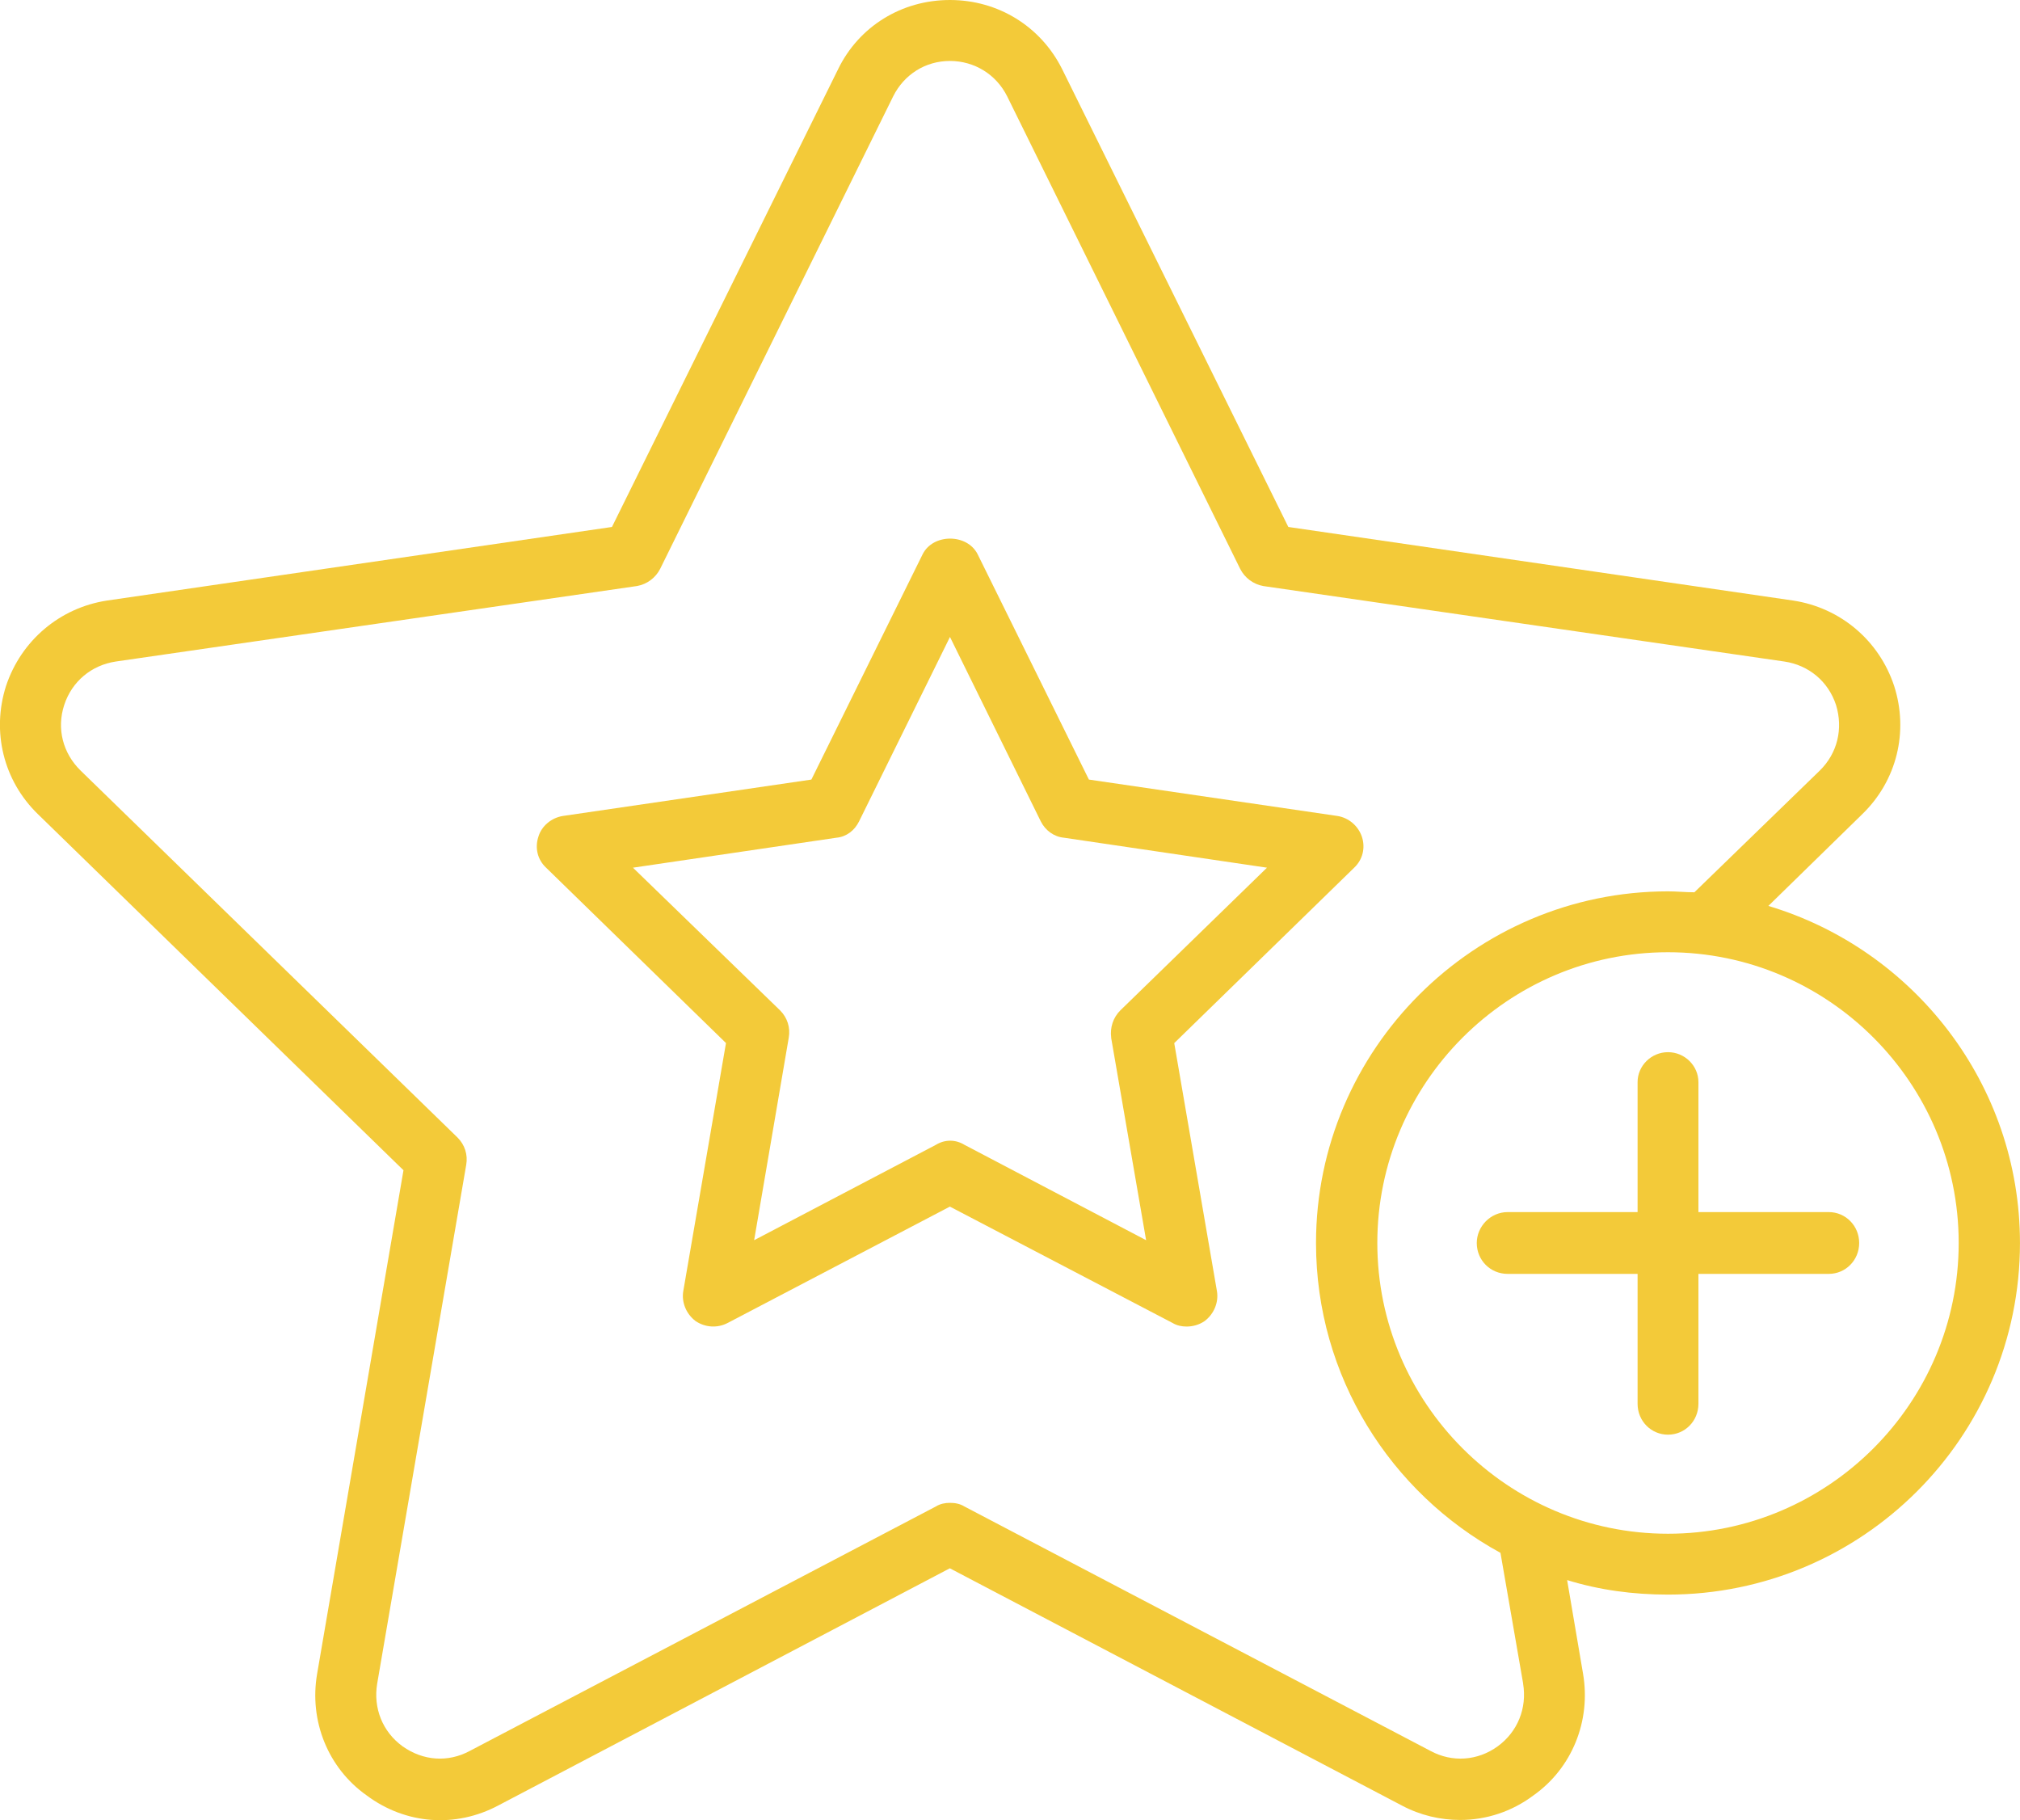
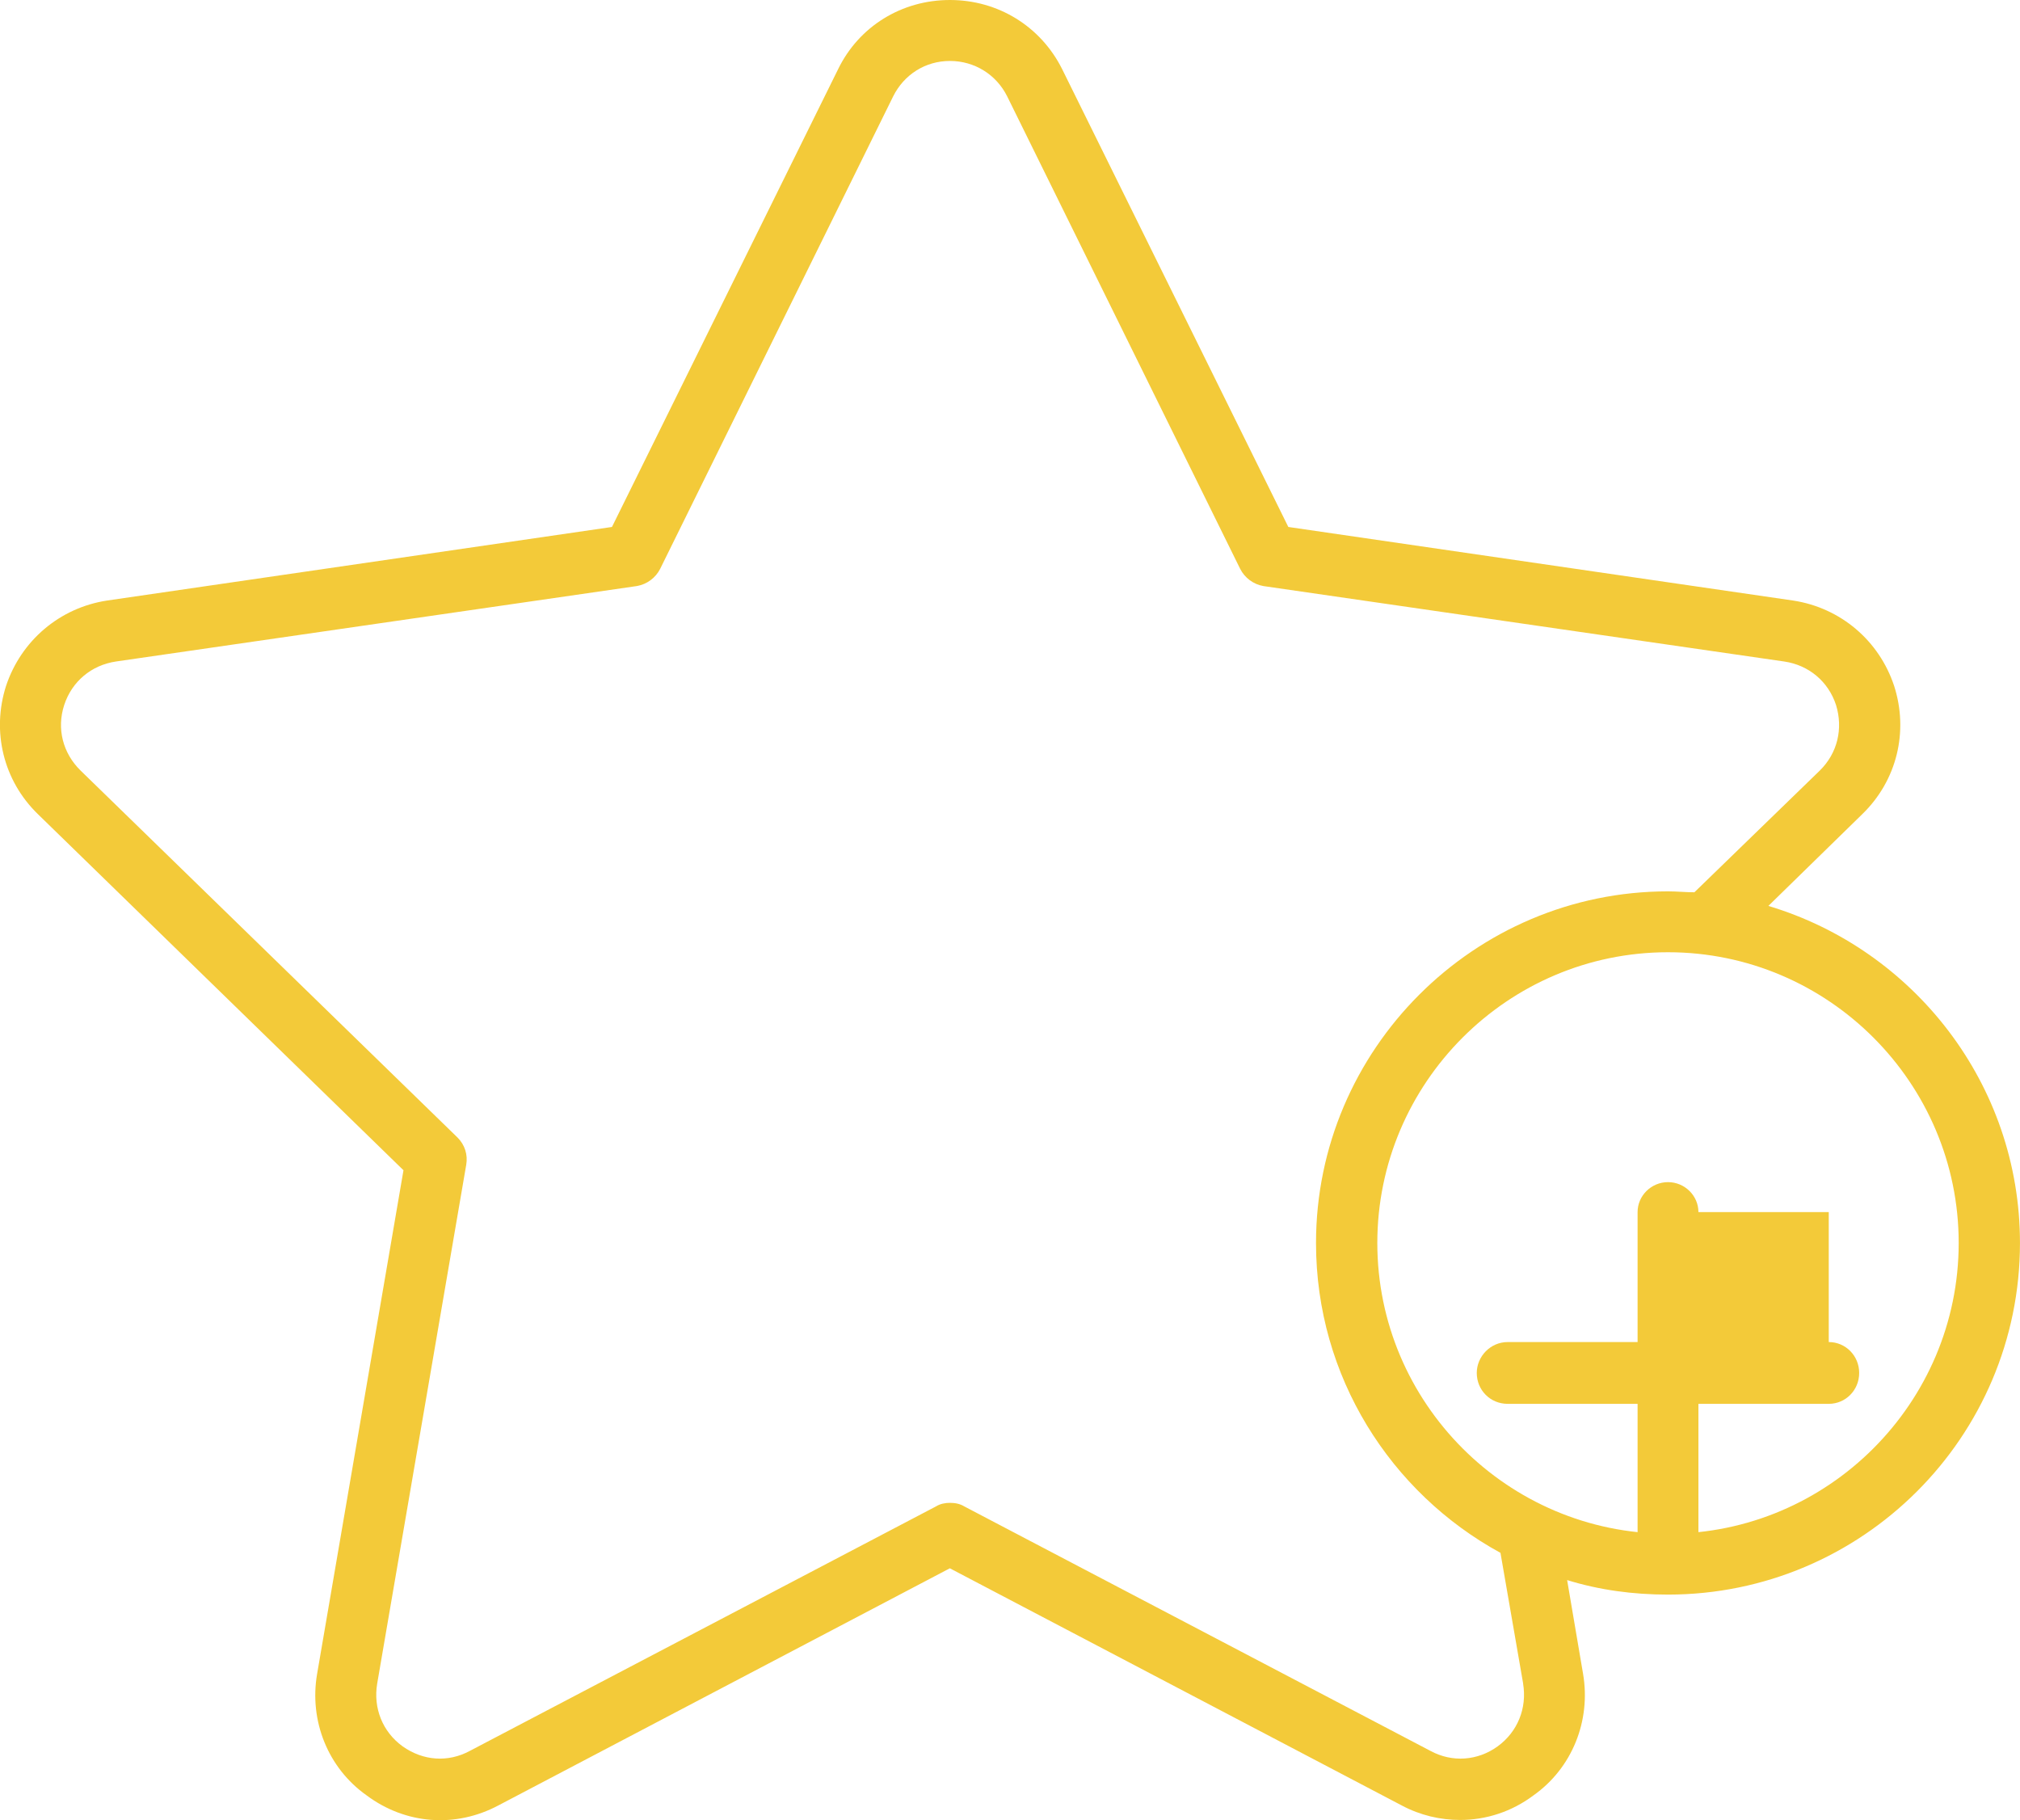
<svg xmlns="http://www.w3.org/2000/svg" id="a" viewBox="0 0 606.93 546.76">
  <defs>
    <style>.b{fill:#f3ca39;}</style>
  </defs>
-   <path class="b" d="M352.83,313.33l54.05-52.68c2.57-2.43,3.41-5.98,2.32-9.28-1.09-3.27-3.97-5.73-7.38-6.26l-74.65-10.93-33.43-67.69c-3.16-6.26-13.39-6.26-16.52,0l-33.43,67.69-74.65,10.93c-3.41,.53-6.43,2.99-7.38,6.26-1.09,3.3-.28,6.85,2.32,9.28l54.05,52.68-12.83,74.51c-.56,3.27,.81,6.82,3.69,9,2.85,1.93,6.54,2.21,9.67,.56l66.74-34.94,66.88,34.94c1.34,.81,2.85,1.09,4.22,1.09,1.9,0,3.83-.53,5.45-1.65,2.88-2.18,4.25-5.73,3.69-9l-12.83-74.51Zm-18.98-1.62l10.51,60.84-54.58-28.65c-2.71-1.65-5.87-1.65-8.58,0l-54.61,28.65,10.4-60.84c.53-3.02-.42-6.01-2.6-8.19l-44.21-42.87,61.12-9c3.02-.28,5.48-2.18,6.82-4.92l27.31-55.39,27.28,55.39c1.37,2.74,3.97,4.64,6.99,4.92l60.98,9-44.07,42.87c-2.18,2.18-3.13,5.17-2.74,8.19Z" />
  <path class="b" d="M531.33,272.13l28.23-27.58c10.4-10.09,13.95-24.82,9.56-38.48-4.5-13.64-16.1-23.48-30.3-25.66l-151.73-22.11L319.12,20.74c-6.43-12.83-19.23-20.74-33.71-20.74s-27.31,7.91-33.57,20.74l-67.97,137.56-151.76,22.11c-14.17,2.18-25.77,12.02-30.3,25.66-4.36,13.67-.81,28.4,9.56,38.48l109.86,106.99-25.94,151.23c-2.46,14.17,3.27,28.37,14.87,36.56,11.74,8.75,26.75,9.84,39.57,3.02l135.66-71.24,135.77,71.24c5.62,2.99,11.6,4.36,17.61,4.36,7.66,0,15.43-2.46,21.97-7.38,11.6-8.19,17.33-22.39,14.9-36.56l-4.78-28.12c9.67,2.99,19.79,4.36,30.3,4.36,58.27,0,105.76-47.23,105.76-105.62,0-47.76-31.94-88.18-75.6-101.26Zm-73.7,233.62c1.23,7.38-1.65,14.48-7.63,18.84-6.01,4.36-13.67,4.92-20.21,1.37l-140.02-73.42c-1.37-.84-2.85-1.09-4.36-1.09-1.37,0-2.88,.25-4.22,1.09l-140.02,73.42c-6.57,3.55-14.06,2.99-20.21-1.37-6.01-4.36-8.86-11.46-7.63-18.84l26.75-155.84c.53-3.02-.42-6.01-2.6-8.19L24.21,231.47c-5.31-5.2-7.24-12.58-4.92-19.68,2.32-7.1,8.19-11.99,15.57-13.08l156.54-22.67c2.99-.53,5.59-2.46,6.96-5.17L268.37,28.93c3.27-6.54,9.67-10.62,17.05-10.62s13.92,4.08,17.19,10.62l70.01,141.95c1.37,2.71,3.97,4.64,6.96,5.17l156.54,22.67c7.35,1.09,13.22,5.98,15.54,13.08,2.18,7.1,.42,14.48-4.89,19.68l-37.67,36.56c-2.6,0-5.34-.28-7.91-.28-58.27,0-105.78,47.51-105.78,105.64,0,40.11,22.39,75.04,55.42,93.07l6.82,39.3Zm43.54-45.02c-48.18,0-87.34-39.32-87.34-87.34s39.16-87.34,87.34-87.34,87.34,39.3,87.34,87.34-39.18,87.34-87.34,87.34Z" />
-   <path class="b" d="M549.47,364.11h-39.16v-39.04c0-4.92-4.11-9-9.14-9s-9.14,4.08-9.14,9v39.04h-39.04c-5.2,0-9.28,4.36-9.28,9.28,0,5.17,4.08,9.28,9.28,9.28h39.04v39.02c0,5.2,4.08,9.28,9.14,9.28s9.14-4.08,9.14-9.28v-39.02h39.16c5.06,0,9.14-4.11,9.14-9.28s-4.08-9.28-9.14-9.28Z" />
+   <path class="b" d="M549.47,364.11h-39.16c0-4.92-4.11-9-9.14-9s-9.14,4.08-9.14,9v39.04h-39.04c-5.2,0-9.28,4.36-9.28,9.28,0,5.17,4.08,9.28,9.28,9.28h39.04v39.02c0,5.2,4.08,9.28,9.14,9.28s9.14-4.08,9.14-9.28v-39.02h39.16c5.06,0,9.14-4.11,9.14-9.28s-4.08-9.28-9.14-9.28Z" />
</svg>